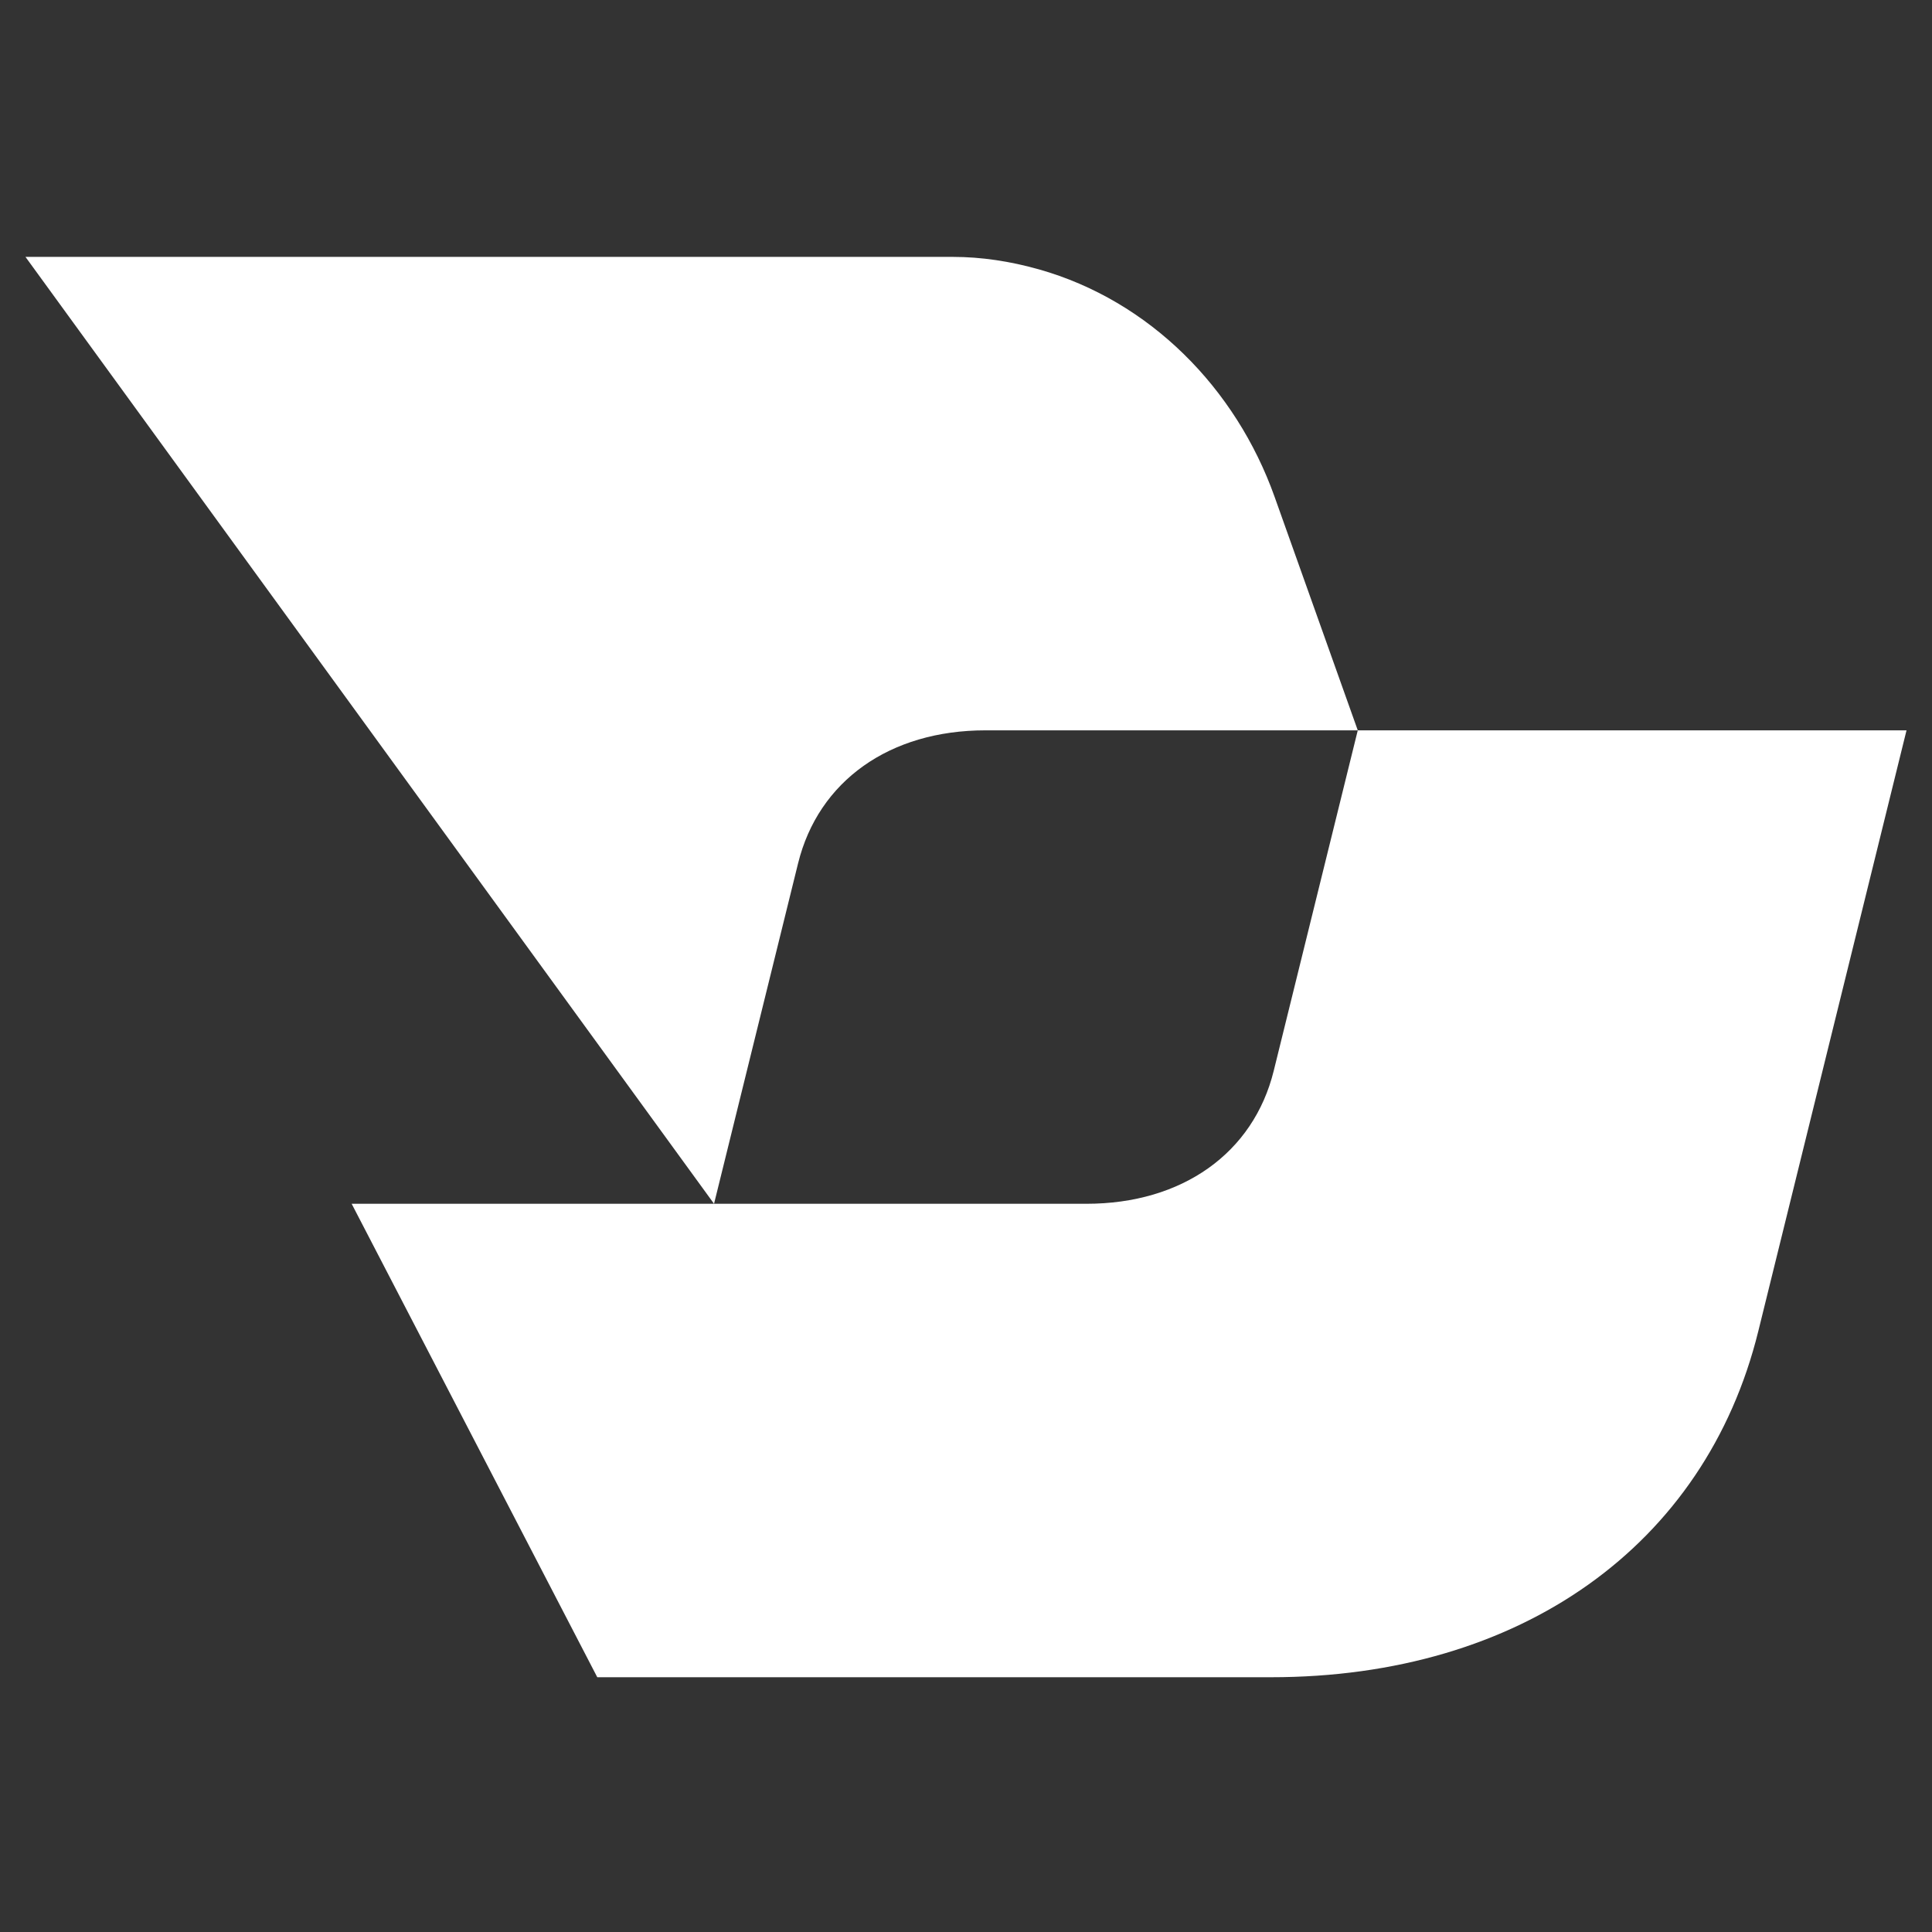
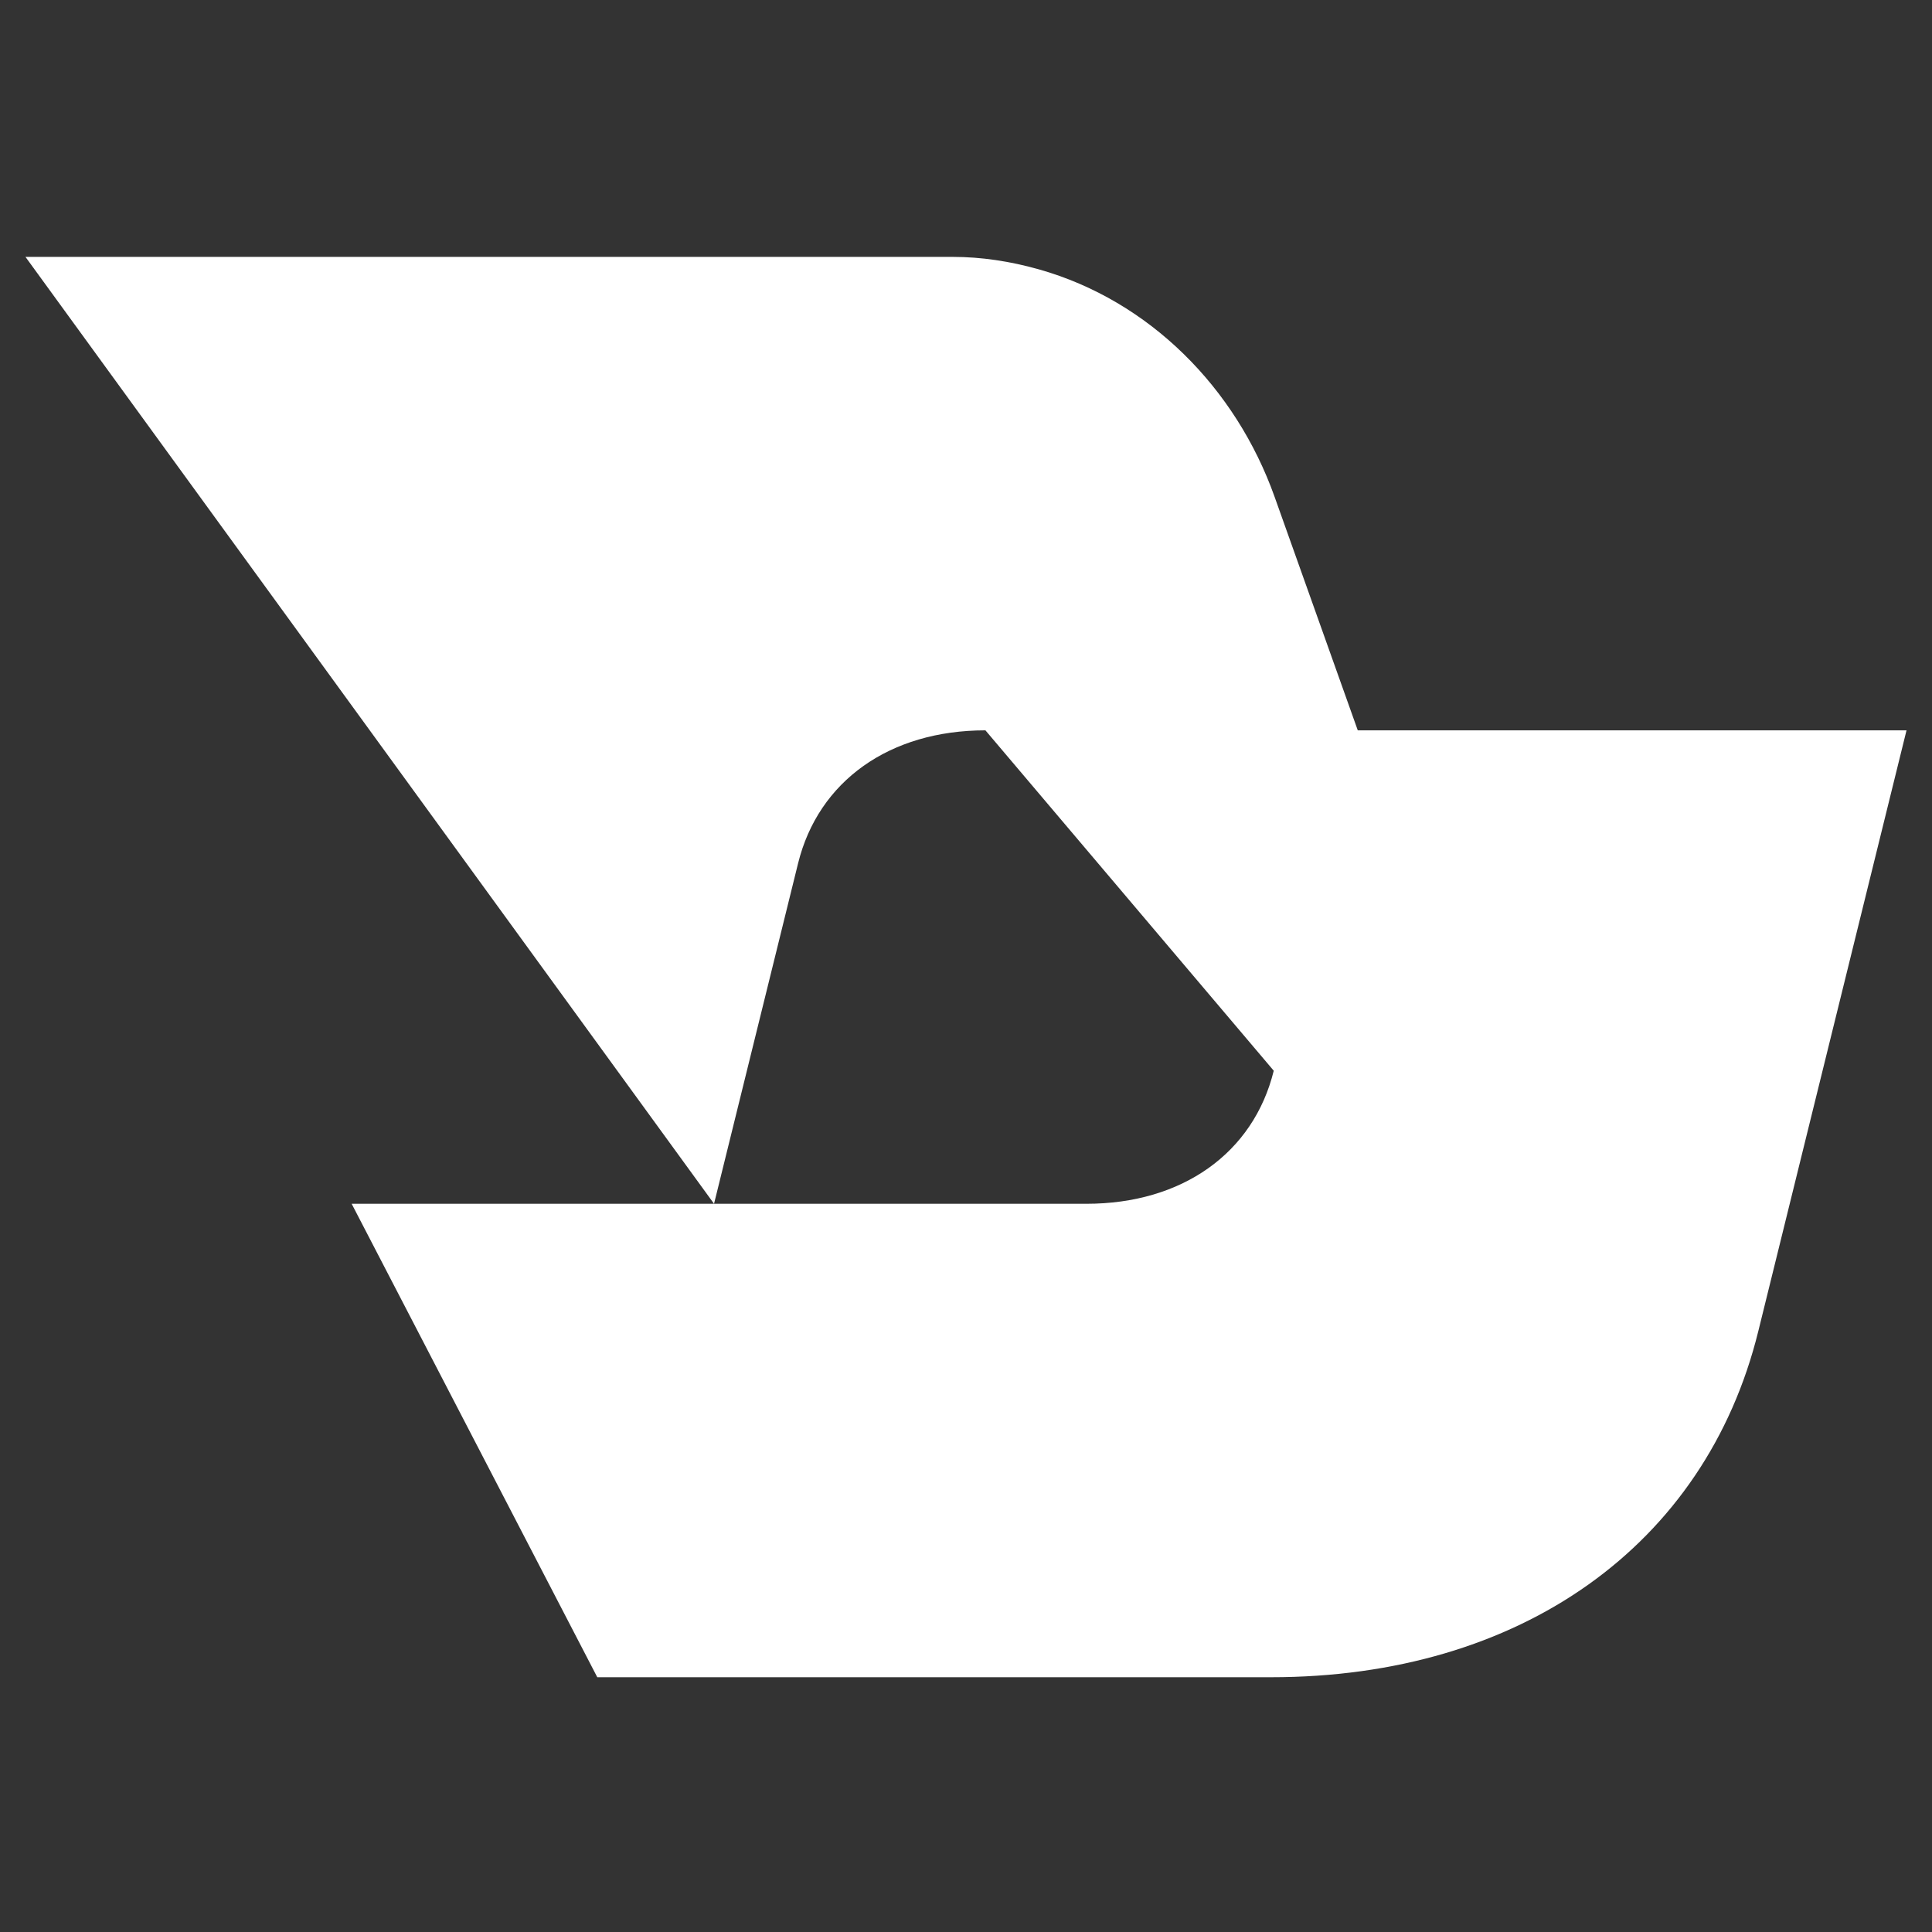
<svg xmlns="http://www.w3.org/2000/svg" width="910" height="910" viewBox="0 0 910 910" fill="none">
  <rect x="0" y="0" width="910" height="910" fill="#333333" stroke="none" />
-   <path d="M464.151 344H639.53L600.331 233.955C582.123 182.859 541.548 141.651 489.366 126.882C475.757 123.034 462.086 121 448.853 121H12L336.323 567L375.898 406.673C385.471 367.843 419.039 344 464.151 344ZM639.53 344L599.955 504.327C590.382 543.157 556.814 567 511.703 567H165.637L281.326 790H598.704C716.02 790 803.271 728.047 828.174 627.044L898 344H639.499H639.53Z" fill="white" />
+   <path d="M464.151 344H639.53L600.331 233.955C582.123 182.859 541.548 141.651 489.366 126.882C475.757 123.034 462.086 121 448.853 121H12L336.323 567L375.898 406.673C385.471 367.843 419.039 344 464.151 344ZL599.955 504.327C590.382 543.157 556.814 567 511.703 567H165.637L281.326 790H598.704C716.02 790 803.271 728.047 828.174 627.044L898 344H639.499H639.53Z" fill="white" />
</svg>